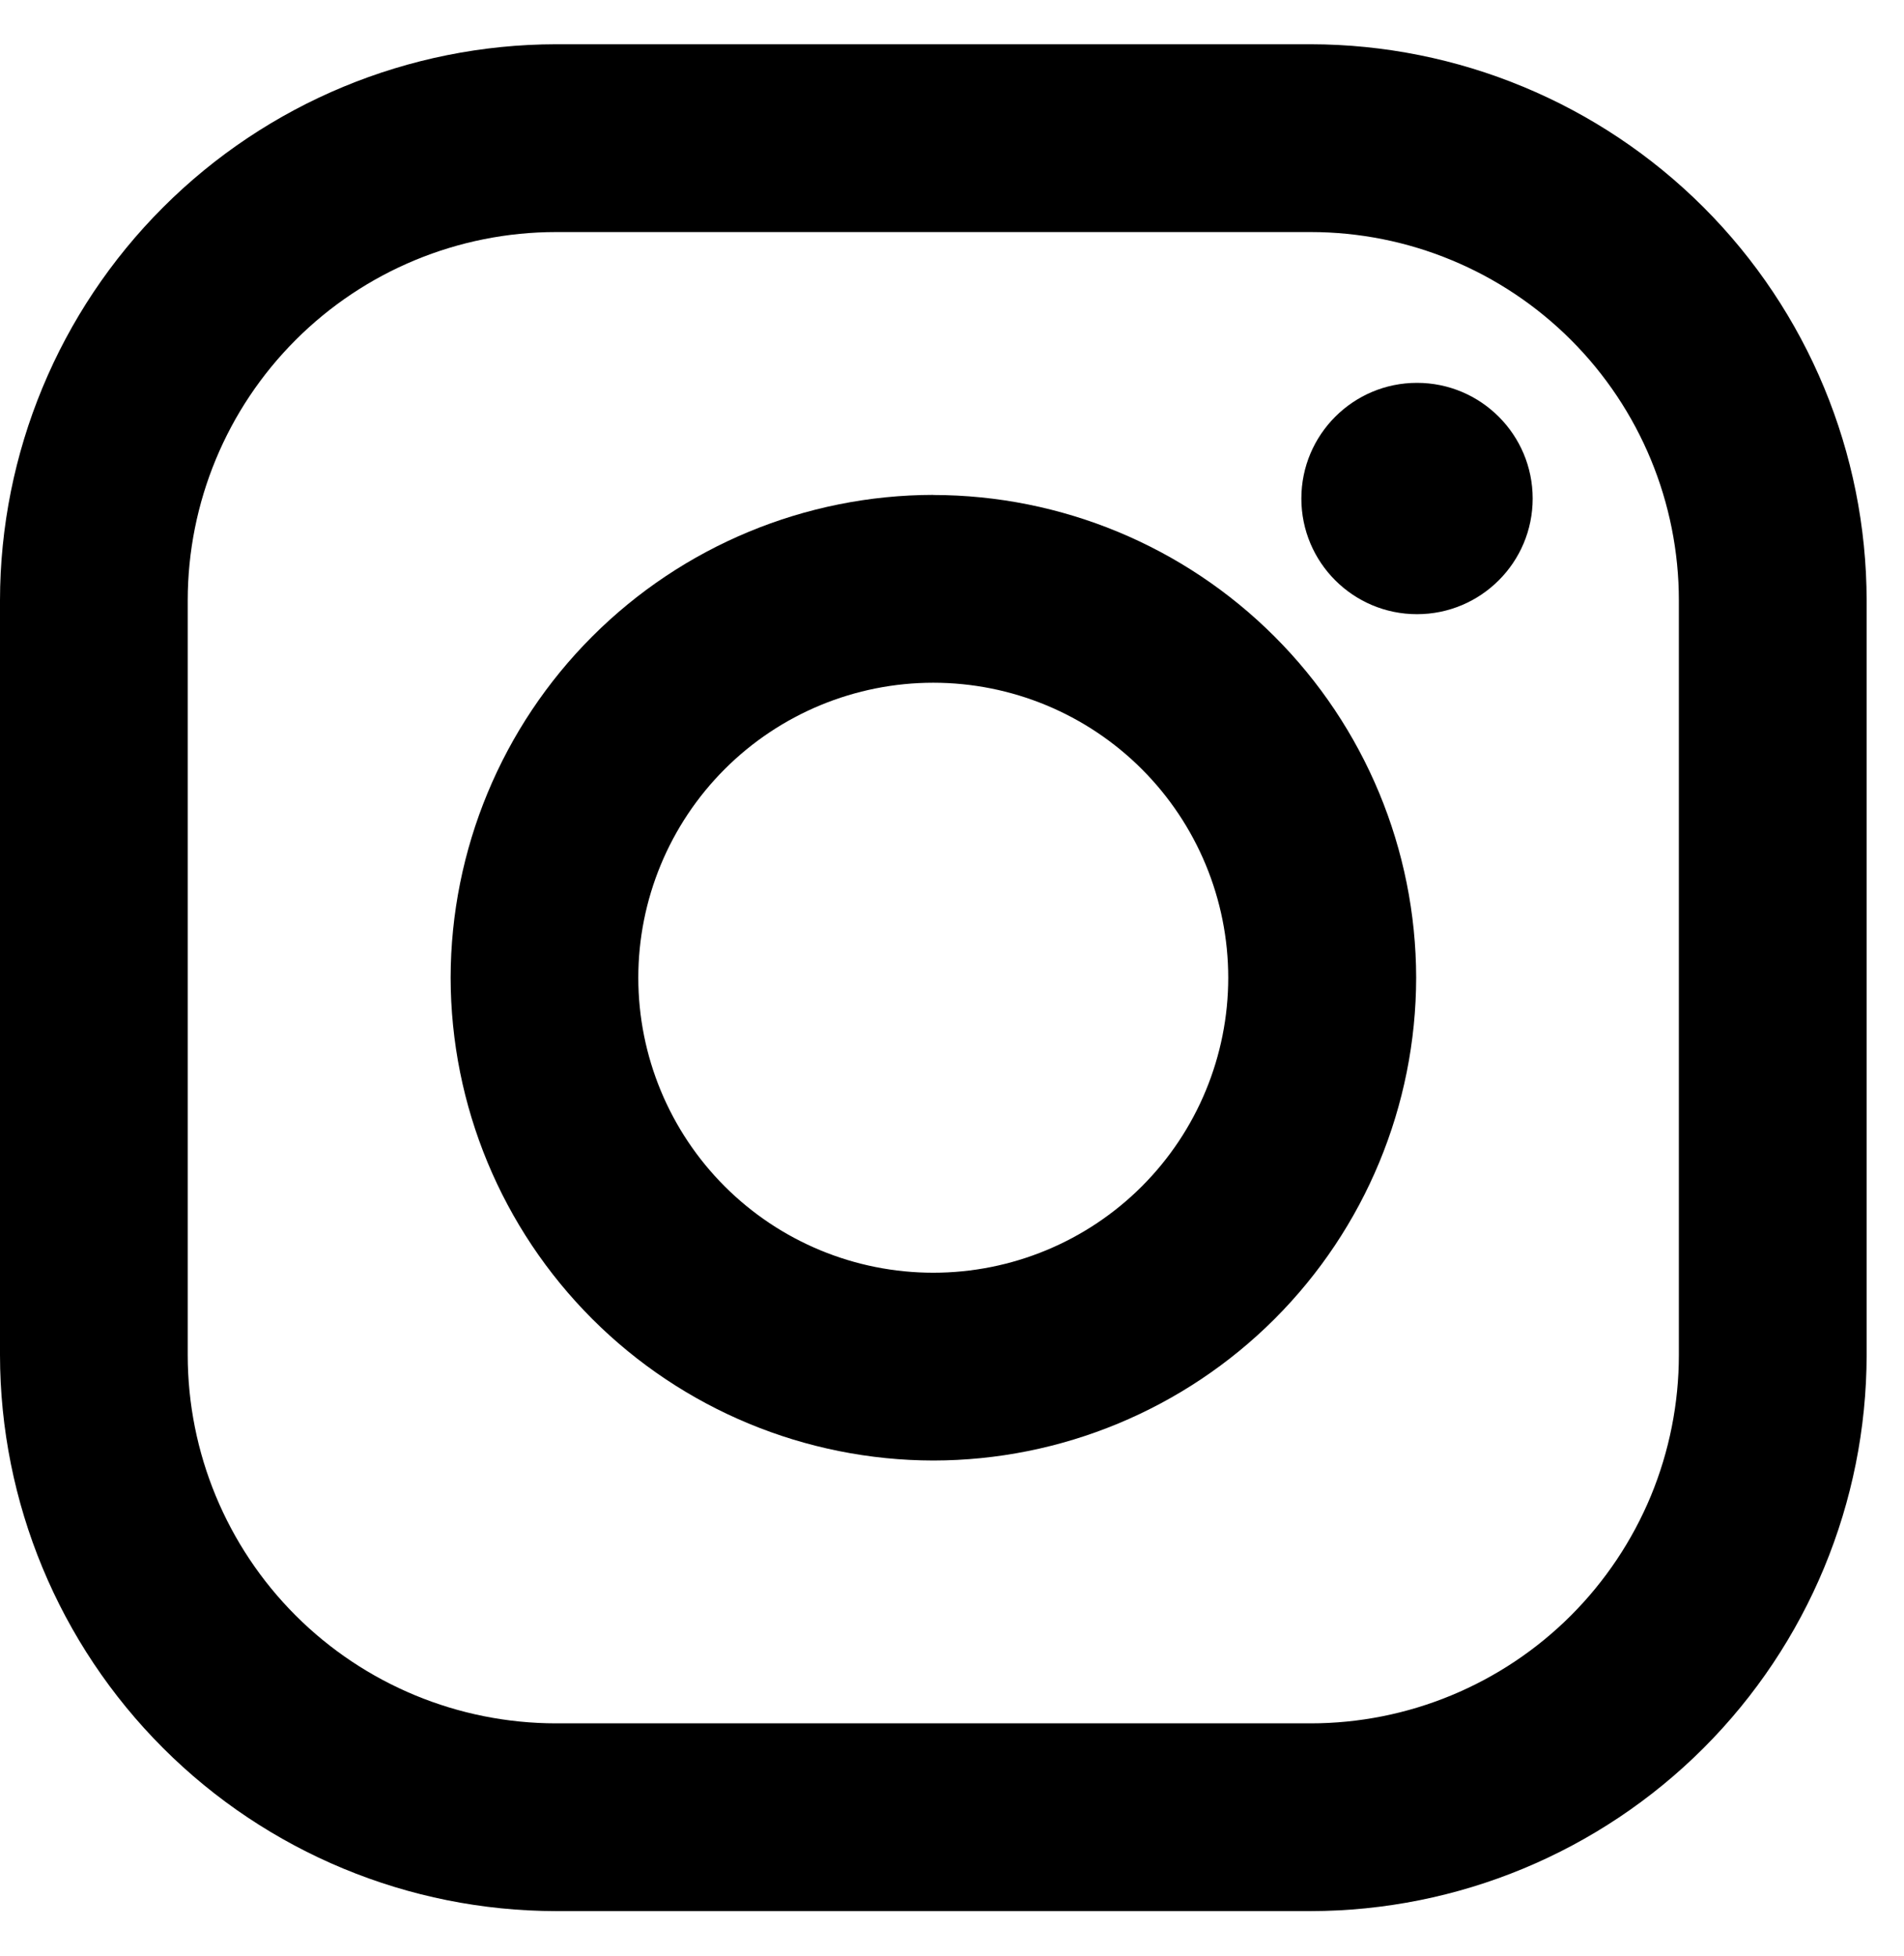
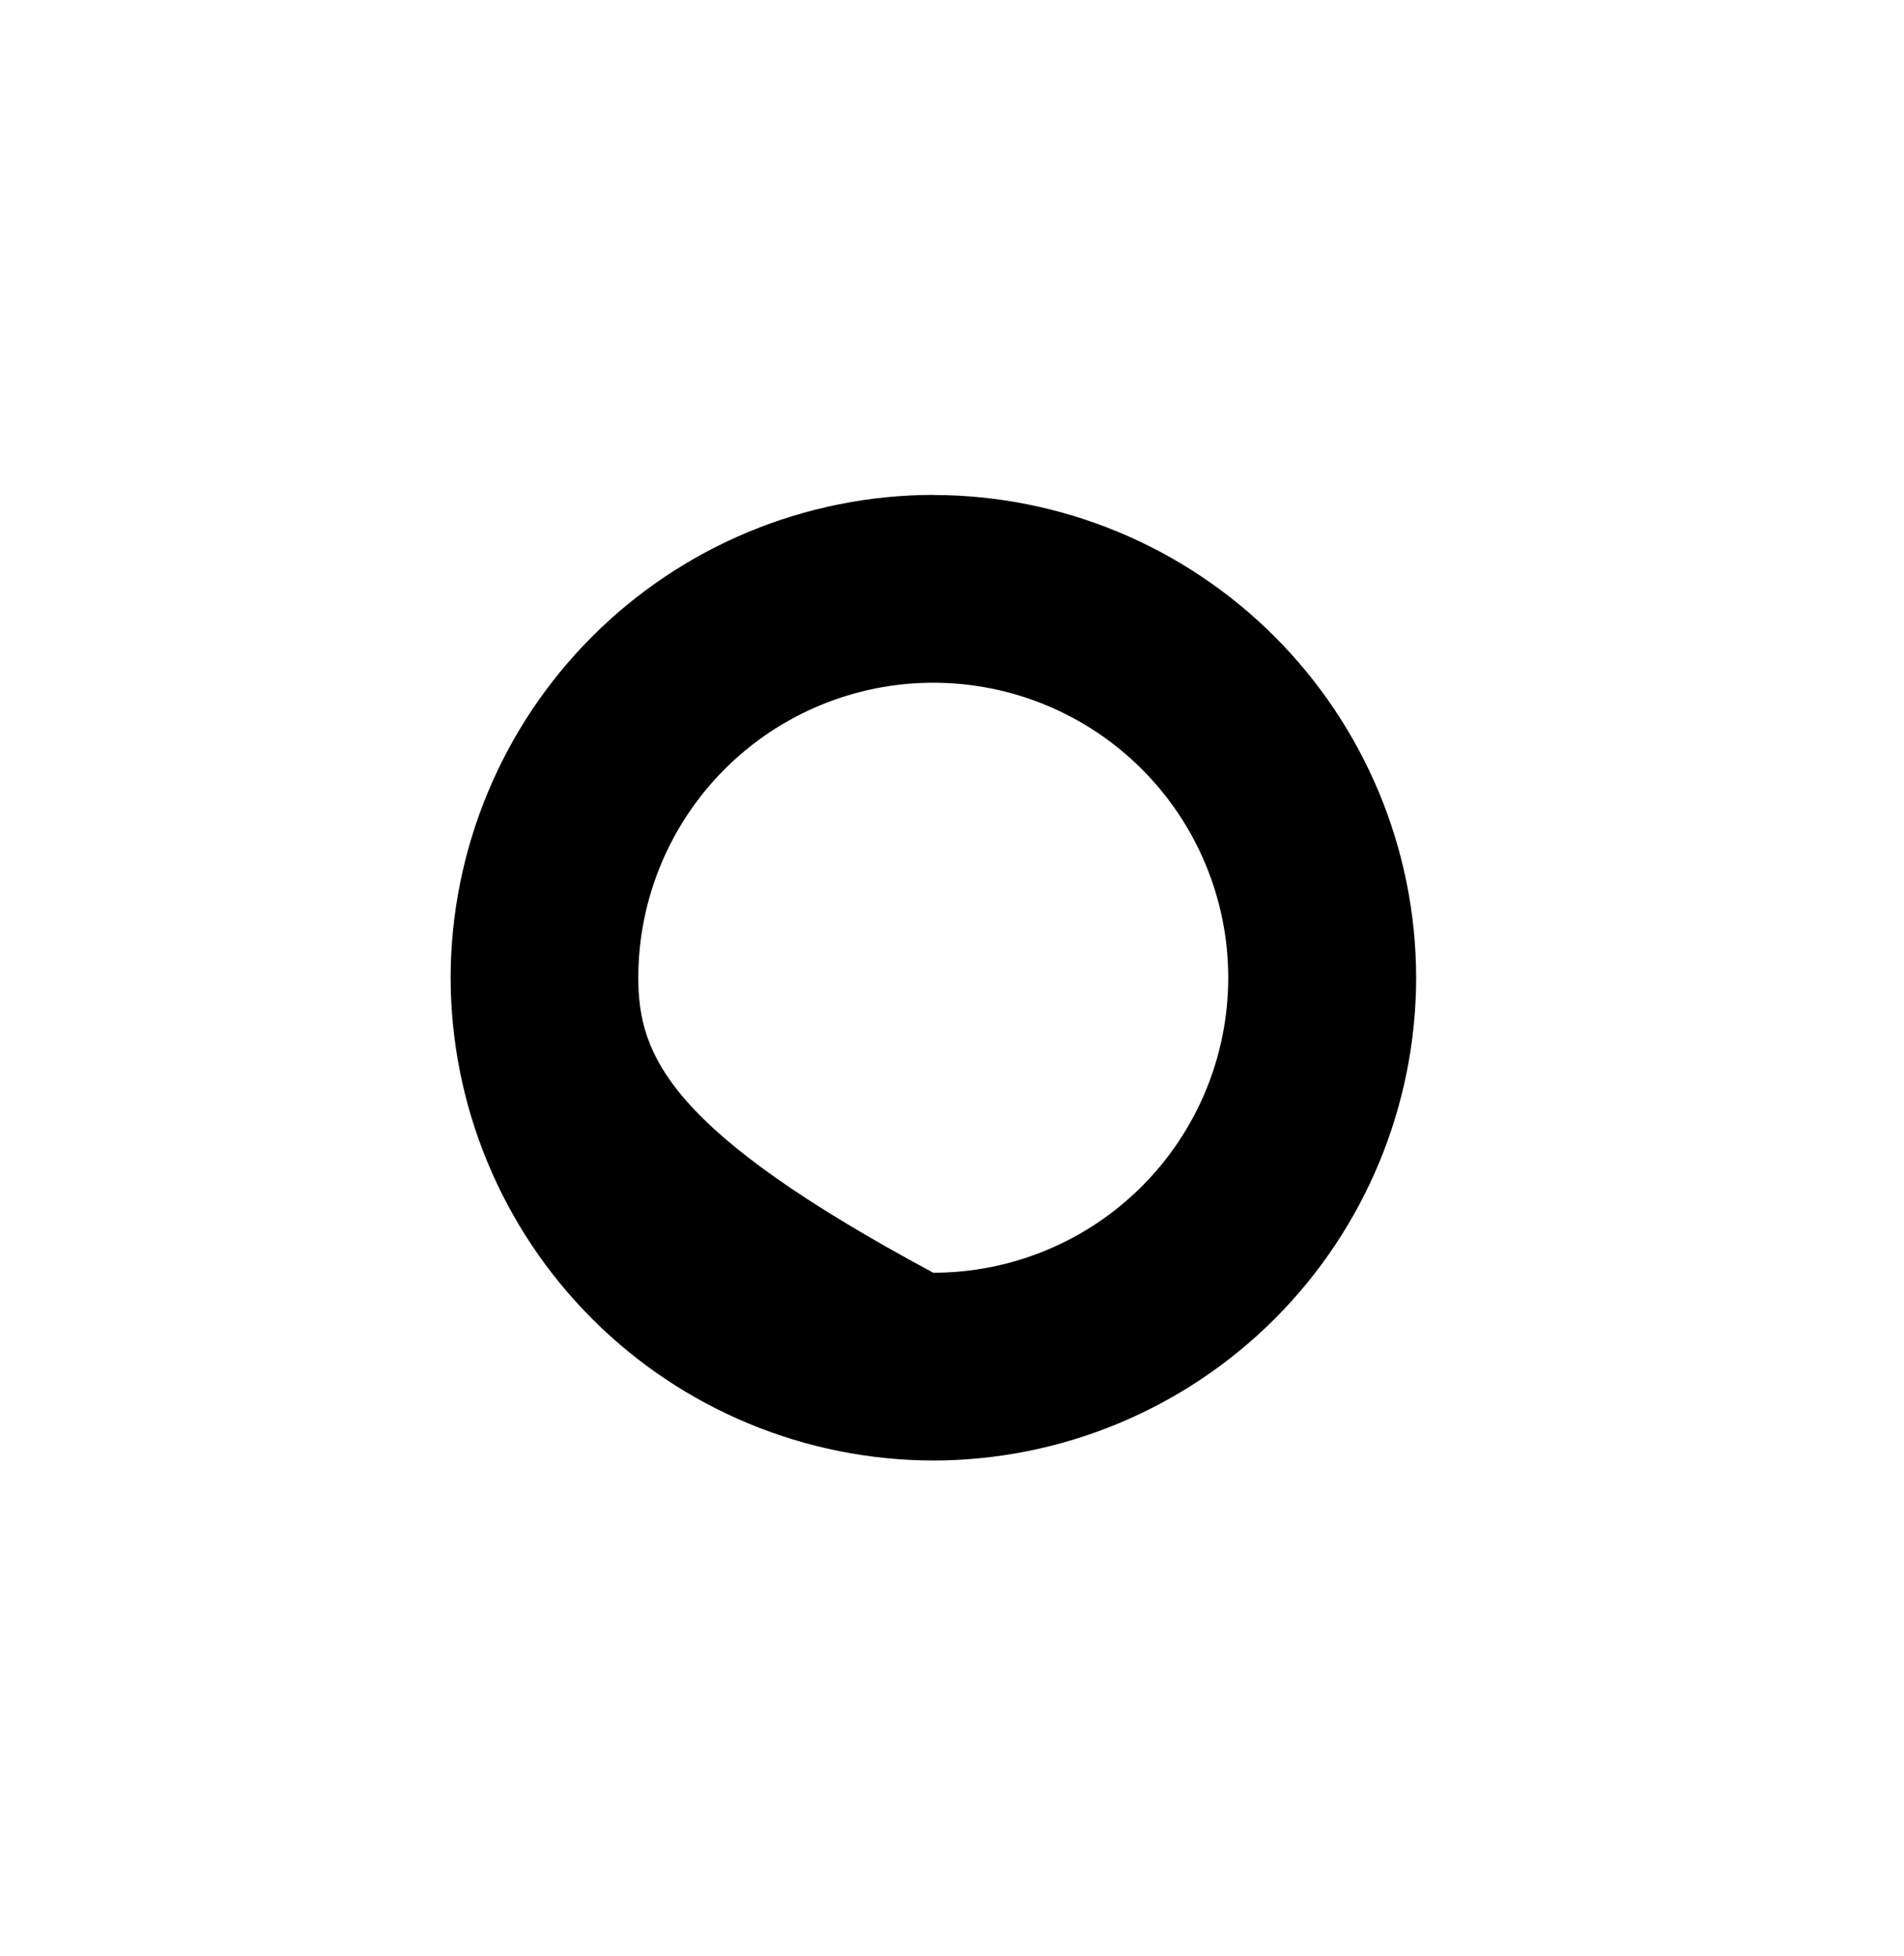
<svg xmlns="http://www.w3.org/2000/svg" width="37" height="38" viewBox="0 0 37 38" fill="none">
-   <path d="M25.467 0.86H10.805C7.94 0.864 5.193 2.004 3.168 4.03C1.142 6.055 0.003 8.802 0 11.667L0 26.329C0.003 29.194 1.143 31.941 3.169 33.966C5.195 35.992 7.942 37.131 10.807 37.134H25.469C28.334 37.131 31.08 35.991 33.106 33.965C35.132 31.939 36.271 29.192 36.274 26.327V11.665C36.27 8.8 35.131 6.054 33.105 4.028C31.079 2.003 28.332 0.863 25.467 0.86V0.86ZM32.625 26.327C32.625 27.267 32.44 28.198 32.081 29.067C31.721 29.935 31.193 30.724 30.529 31.389C29.864 32.054 29.075 32.581 28.206 32.941C27.338 33.301 26.407 33.486 25.467 33.486H10.805C8.907 33.485 7.086 32.731 5.744 31.389C4.402 30.046 3.648 28.226 3.648 26.327V11.665C3.649 9.767 4.403 7.947 5.746 6.605C7.088 5.263 8.908 4.509 10.807 4.509H25.469C27.367 4.509 29.187 5.264 30.529 6.606C31.871 7.948 32.625 9.769 32.625 11.667V26.329V26.327Z" fill="black" />
-   <path d="M18.136 9.616C15.649 9.62 13.266 10.609 11.508 12.368C9.75 14.126 8.761 16.51 8.757 18.996C8.76 21.484 9.749 23.868 11.508 25.627C13.266 27.386 15.651 28.375 18.138 28.379C20.625 28.376 23.01 27.386 24.769 25.628C26.528 23.869 27.517 21.484 27.52 18.996C27.516 16.509 26.526 14.125 24.767 12.367C23.008 10.609 20.623 9.62 18.136 9.618V9.616ZM18.136 24.73C16.616 24.73 15.158 24.127 14.083 23.052C13.008 21.977 12.404 20.518 12.404 18.998C12.404 17.478 13.008 16.02 14.083 14.945C15.158 13.87 16.616 13.266 18.136 13.266C19.656 13.266 21.114 13.87 22.189 14.945C23.264 16.02 23.868 17.478 23.868 18.998C23.868 20.518 23.264 21.977 22.189 23.052C21.114 24.127 19.656 24.73 18.136 24.73V24.73Z" fill="black" />
-   <path d="M27.536 11.934C28.777 11.934 29.784 10.928 29.784 9.687C29.784 8.446 28.777 7.439 27.536 7.439C26.295 7.439 25.289 8.446 25.289 9.687C25.289 10.928 26.295 11.934 27.536 11.934Z" fill="black" />
+   <path d="M18.136 9.616C15.649 9.62 13.266 10.609 11.508 12.368C9.75 14.126 8.761 16.51 8.757 18.996C8.76 21.484 9.749 23.868 11.508 25.627C13.266 27.386 15.651 28.375 18.138 28.379C20.625 28.376 23.01 27.386 24.769 25.628C26.528 23.869 27.517 21.484 27.52 18.996C27.516 16.509 26.526 14.125 24.767 12.367C23.008 10.609 20.623 9.62 18.136 9.618V9.616ZM18.136 24.73C13.008 21.977 12.404 20.518 12.404 18.998C12.404 17.478 13.008 16.02 14.083 14.945C15.158 13.87 16.616 13.266 18.136 13.266C19.656 13.266 21.114 13.87 22.189 14.945C23.264 16.02 23.868 17.478 23.868 18.998C23.868 20.518 23.264 21.977 22.189 23.052C21.114 24.127 19.656 24.73 18.136 24.73V24.73Z" fill="black" />
</svg>